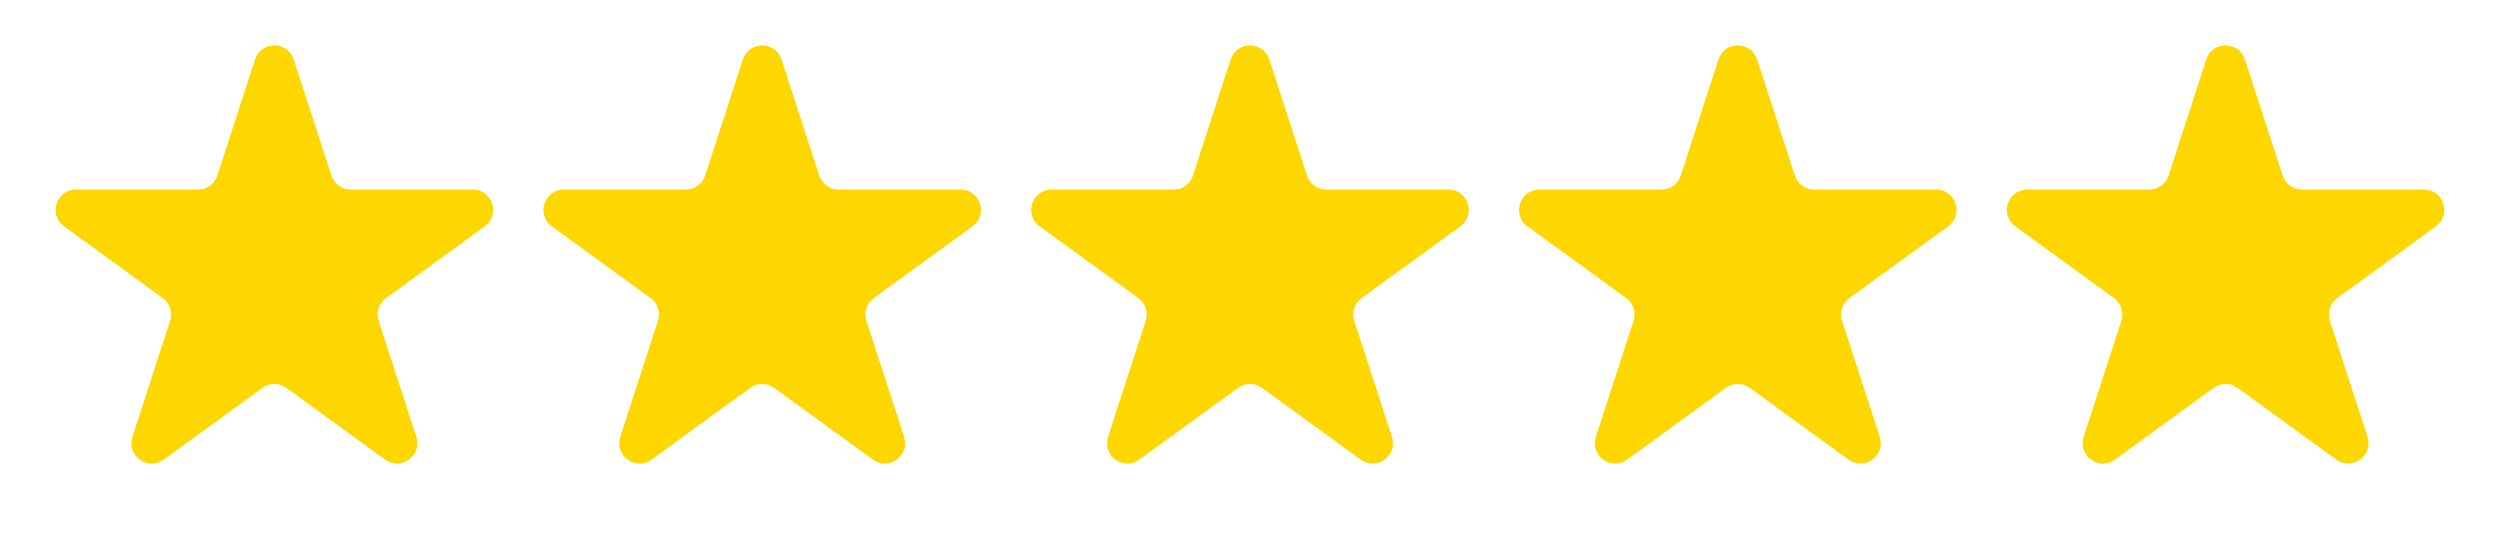
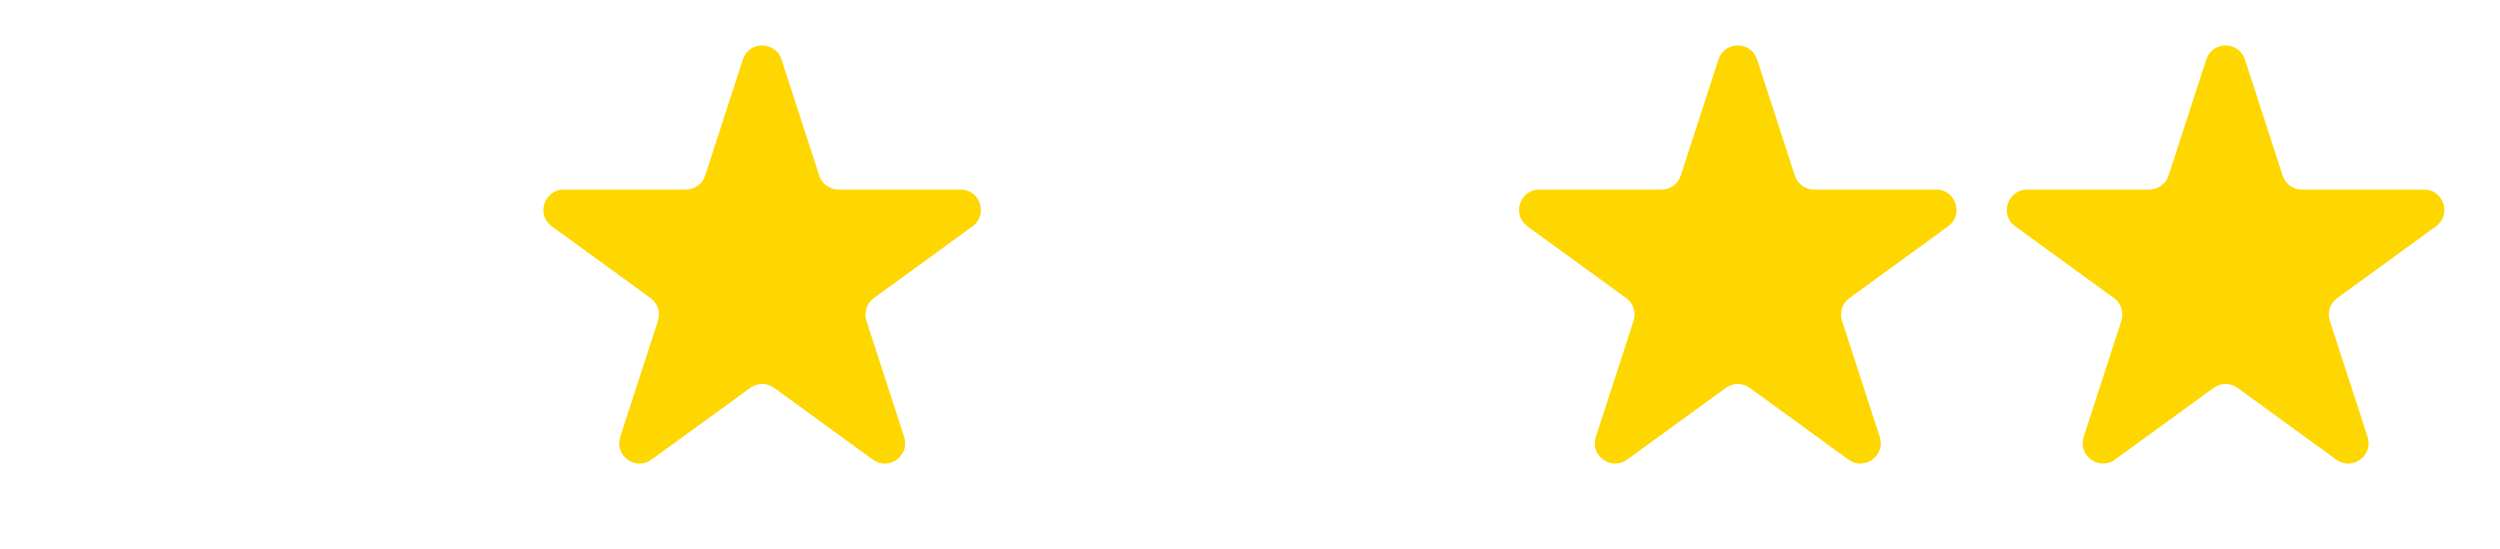
<svg xmlns="http://www.w3.org/2000/svg" width="123" height="27" viewBox="0 0 123 27" fill="none">
-   <path d="M12.549 2.927C12.848 2.006 14.152 2.006 14.451 2.927L16.306 8.637C16.44 9.049 16.824 9.328 17.258 9.328H23.262C24.23 9.328 24.633 10.568 23.849 11.137L18.992 14.666C18.642 14.921 18.495 15.372 18.629 15.784L20.484 21.495C20.783 22.416 19.729 23.182 18.945 22.613L14.088 19.084C13.737 18.829 13.263 18.829 12.912 19.084L8.055 22.613C7.271 23.182 6.217 22.416 6.516 21.495L8.371 15.784C8.505 15.372 8.359 14.921 8.008 14.666L3.151 11.137C2.367 10.568 2.77 9.328 3.738 9.328H9.743C10.176 9.328 10.56 9.049 10.694 8.637L12.549 2.927Z" fill="#FFD700" />
  <path d="M36.549 2.927C36.848 2.006 38.152 2.006 38.451 2.927L40.306 8.637C40.44 9.049 40.824 9.328 41.258 9.328H47.262C48.23 9.328 48.633 10.568 47.849 11.137L42.992 14.666C42.642 14.921 42.495 15.372 42.629 15.784L44.484 21.495C44.783 22.416 43.729 23.182 42.945 22.613L38.088 19.084C37.737 18.829 37.263 18.829 36.912 19.084L32.055 22.613C31.271 23.182 30.217 22.416 30.516 21.495L32.371 15.784C32.505 15.372 32.358 14.921 32.008 14.666L27.151 11.137C26.367 10.568 26.77 9.328 27.738 9.328H33.742C34.176 9.328 34.56 9.049 34.694 8.637L36.549 2.927Z" fill="#FFD700" />
-   <path d="M60.549 2.927C60.848 2.006 62.152 2.006 62.451 2.927L64.306 8.637C64.44 9.049 64.824 9.328 65.257 9.328H71.262C72.23 9.328 72.633 10.568 71.849 11.137L66.992 14.666C66.641 14.921 66.495 15.372 66.629 15.784L68.484 21.495C68.783 22.416 67.729 23.182 66.945 22.613L62.088 19.084C61.737 18.829 61.263 18.829 60.912 19.084L56.055 22.613C55.271 23.182 54.217 22.416 54.516 21.495L56.371 15.784C56.505 15.372 56.358 14.921 56.008 14.666L51.151 11.137C50.367 10.568 50.77 9.328 51.738 9.328H57.742C58.176 9.328 58.56 9.049 58.694 8.637L60.549 2.927Z" fill="#FFD700" />
  <path d="M84.549 2.927C84.848 2.006 86.152 2.006 86.451 2.927L88.306 8.637C88.44 9.049 88.824 9.328 89.257 9.328H95.262C96.23 9.328 96.633 10.568 95.849 11.137L90.992 14.666C90.641 14.921 90.495 15.372 90.629 15.784L92.484 21.495C92.783 22.416 91.729 23.182 90.945 22.613L86.088 19.084C85.737 18.829 85.263 18.829 84.912 19.084L80.055 22.613C79.271 23.182 78.217 22.416 78.516 21.495L80.371 15.784C80.505 15.372 80.359 14.921 80.008 14.666L75.151 11.137C74.367 10.568 74.77 9.328 75.738 9.328H81.743C82.176 9.328 82.56 9.049 82.694 8.637L84.549 2.927Z" fill="#FFD700" />
  <path d="M108.549 2.927C108.848 2.006 110.152 2.006 110.451 2.927L112.306 8.637C112.44 9.049 112.824 9.328 113.257 9.328H119.262C120.23 9.328 120.633 10.568 119.849 11.137L114.992 14.666C114.641 14.921 114.495 15.372 114.629 15.784L116.484 21.495C116.783 22.416 115.729 23.182 114.945 22.613L110.088 19.084C109.737 18.829 109.263 18.829 108.912 19.084L104.055 22.613C103.271 23.182 102.217 22.416 102.516 21.495L104.371 15.784C104.505 15.372 104.359 14.921 104.008 14.666L99.151 11.137C98.367 10.568 98.77 9.328 99.738 9.328H105.743C106.176 9.328 106.56 9.049 106.694 8.637L108.549 2.927Z" fill="#FFD700" />
</svg>